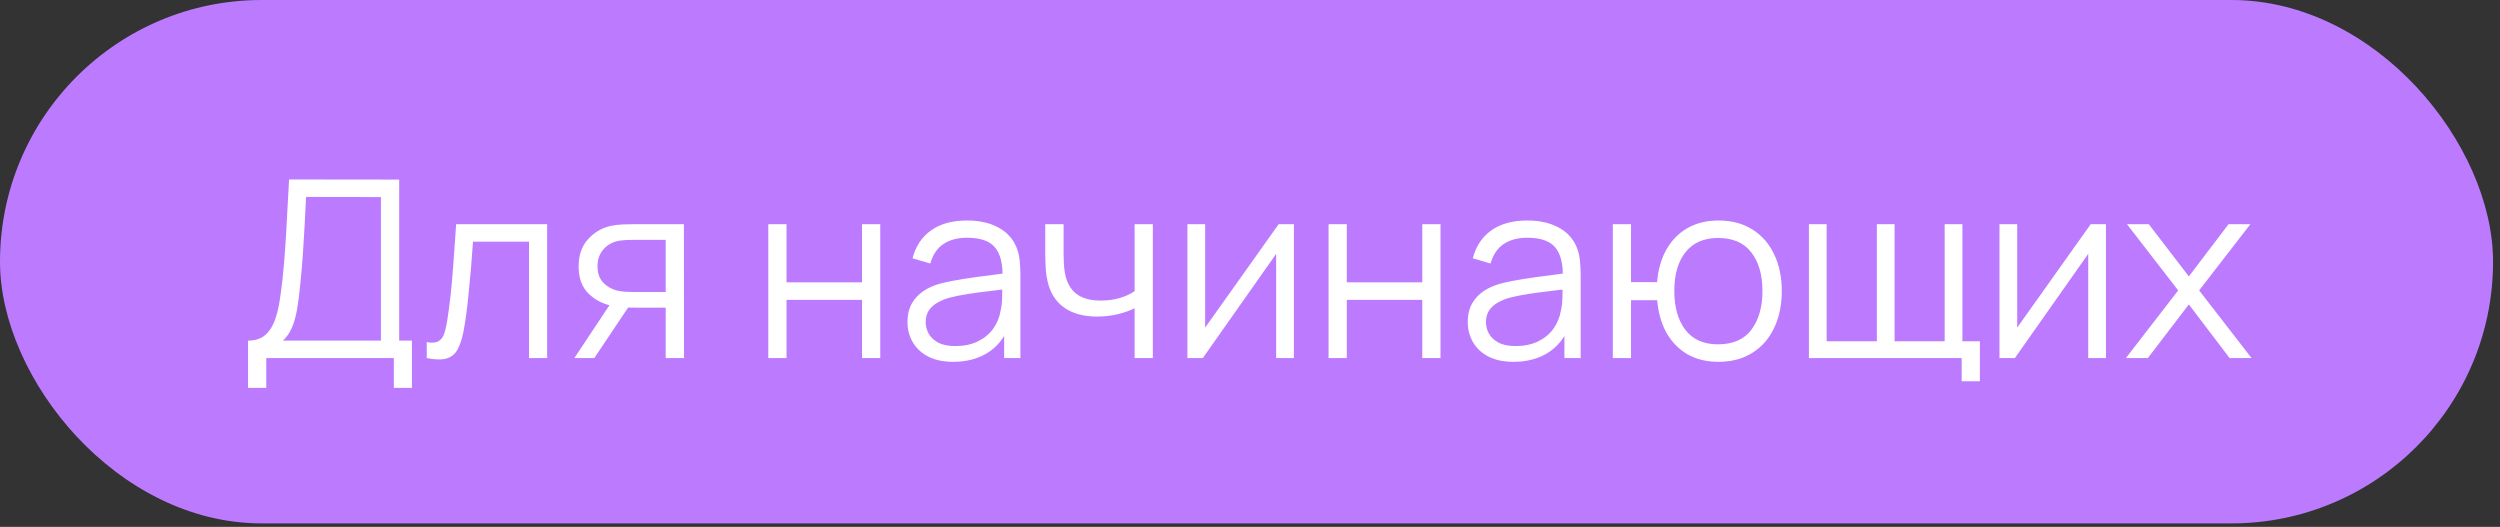
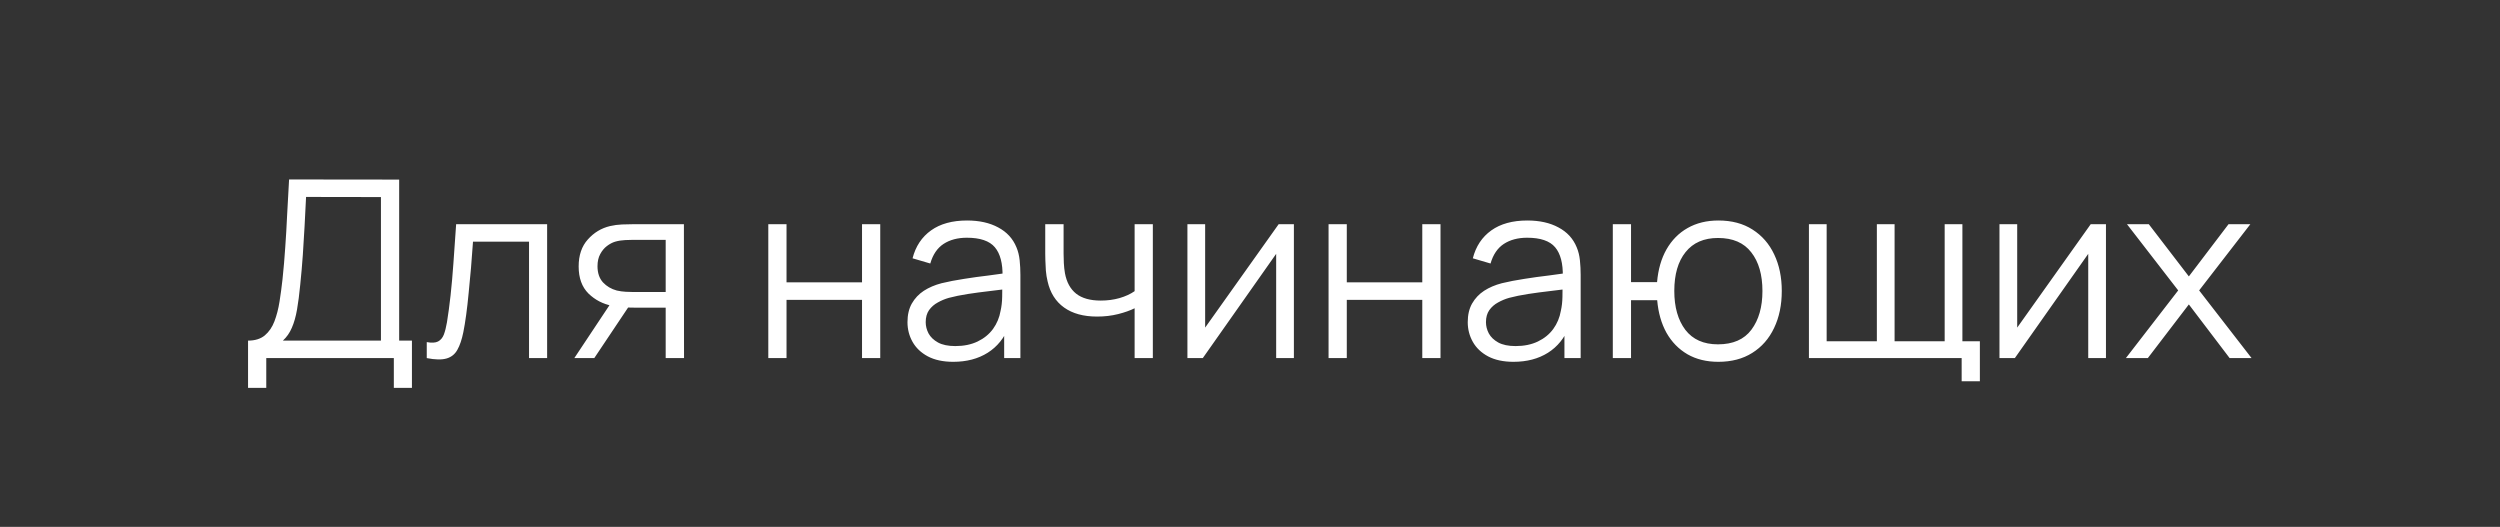
<svg xmlns="http://www.w3.org/2000/svg" width="242" height="51" viewBox="0 0 242 51" fill="none">
  <rect x="0" y="0" width="242" height="51" fill="#333333" stroke="none" />
-   <rect width="241.328" height="50.666" rx="25.333" fill="#BC7BFE" />
  <path d="M24.011 37.544V32.972C24.683 32.972 25.223 32.804 25.631 32.468C26.039 32.124 26.351 31.668 26.567 31.1C26.783 30.532 26.947 29.896 27.059 29.192C27.171 28.48 27.267 27.76 27.347 27.032C27.459 25.968 27.547 24.94 27.611 23.948C27.683 22.956 27.743 21.928 27.791 20.864C27.847 19.8 27.911 18.636 27.983 17.372L38.639 17.384V32.972H39.875V37.544H38.123V34.664H25.775V37.544H24.011ZM27.383 32.972H36.875V19.076L29.627 19.064C29.579 20.04 29.531 20.984 29.483 21.896C29.435 22.808 29.379 23.728 29.315 24.656C29.251 25.584 29.167 26.552 29.063 27.56C28.975 28.48 28.871 29.284 28.751 29.972C28.631 30.66 28.463 31.248 28.247 31.736C28.039 32.224 27.751 32.636 27.383 32.972ZM41.31 34.664V33.116C41.79 33.204 42.154 33.184 42.402 33.056C42.658 32.92 42.846 32.696 42.966 32.384C43.086 32.064 43.186 31.668 43.266 31.196C43.394 30.412 43.51 29.548 43.614 28.604C43.718 27.66 43.81 26.62 43.89 25.484C43.978 24.34 44.066 23.08 44.154 21.704H52.962V34.664H51.21V23.396H45.786C45.73 24.244 45.666 25.088 45.594 25.928C45.522 26.768 45.446 27.576 45.366 28.352C45.294 29.12 45.214 29.828 45.126 30.476C45.038 31.124 44.946 31.684 44.85 32.156C44.706 32.868 44.514 33.436 44.274 33.86C44.042 34.284 43.694 34.564 43.23 34.7C42.766 34.836 42.126 34.824 41.31 34.664ZM64.438 34.664V29.78H61.414C61.062 29.78 60.698 29.768 60.322 29.744C59.954 29.712 59.61 29.668 59.29 29.612C58.378 29.436 57.602 29.036 56.962 28.412C56.33 27.78 56.014 26.908 56.014 25.796C56.014 24.708 56.31 23.836 56.902 23.18C57.494 22.516 58.21 22.084 59.05 21.884C59.434 21.796 59.822 21.744 60.214 21.728C60.614 21.712 60.958 21.704 61.246 21.704H66.202L66.214 34.664H64.438ZM55.594 34.664L59.206 29.228H61.162L57.526 34.664H55.594ZM61.318 28.268H64.438V23.216H61.318C61.126 23.216 60.858 23.224 60.514 23.24C60.17 23.256 59.846 23.308 59.542 23.396C59.278 23.476 59.014 23.616 58.75 23.816C58.494 24.008 58.278 24.268 58.102 24.596C57.926 24.916 57.838 25.308 57.838 25.772C57.838 26.42 58.014 26.94 58.366 27.332C58.726 27.716 59.174 27.98 59.71 28.124C59.998 28.188 60.286 28.228 60.574 28.244C60.862 28.26 61.11 28.268 61.318 28.268ZM74.372 34.664V21.704H76.136V27.332H83.444V21.704H85.208V34.664H83.444V29.024H76.136V34.664H74.372ZM92.271 35.024C91.295 35.024 90.475 34.848 89.811 34.496C89.156 34.144 88.663 33.676 88.335 33.092C88.007 32.508 87.844 31.872 87.844 31.184C87.844 30.48 87.984 29.88 88.263 29.384C88.552 28.88 88.939 28.468 89.427 28.148C89.924 27.828 90.496 27.584 91.143 27.416C91.799 27.256 92.523 27.116 93.315 26.996C94.115 26.868 94.895 26.76 95.655 26.672C96.423 26.576 97.095 26.484 97.671 26.396L97.047 26.78C97.071 25.5 96.823 24.552 96.303 23.936C95.783 23.32 94.879 23.012 93.591 23.012C92.703 23.012 91.951 23.212 91.335 23.612C90.728 24.012 90.299 24.644 90.052 25.508L88.335 25.004C88.632 23.844 89.228 22.944 90.124 22.304C91.019 21.664 92.183 21.344 93.615 21.344C94.799 21.344 95.803 21.568 96.627 22.016C97.459 22.456 98.047 23.096 98.391 23.936C98.551 24.312 98.655 24.732 98.703 25.196C98.751 25.66 98.775 26.132 98.775 26.612V34.664H97.203V31.412L97.659 31.604C97.219 32.716 96.535 33.564 95.607 34.148C94.679 34.732 93.567 35.024 92.271 35.024ZM92.475 33.5C93.299 33.5 94.019 33.352 94.635 33.056C95.251 32.76 95.747 32.356 96.123 31.844C96.499 31.324 96.743 30.74 96.855 30.092C96.951 29.676 97.003 29.22 97.011 28.724C97.019 28.22 97.023 27.844 97.023 27.596L97.695 27.944C97.095 28.024 96.443 28.104 95.739 28.184C95.043 28.264 94.355 28.356 93.675 28.46C93.003 28.564 92.395 28.688 91.851 28.832C91.483 28.936 91.127 29.084 90.784 29.276C90.439 29.46 90.156 29.708 89.931 30.02C89.716 30.332 89.608 30.72 89.608 31.184C89.608 31.56 89.7 31.924 89.883 32.276C90.076 32.628 90.379 32.92 90.796 33.152C91.219 33.384 91.779 33.5 92.475 33.5ZM109.831 34.664V29.84C109.399 30.056 108.867 30.244 108.235 30.404C107.603 30.564 106.923 30.644 106.195 30.644C104.883 30.644 103.819 30.352 103.003 29.768C102.187 29.184 101.655 28.34 101.407 27.236C101.327 26.908 101.271 26.56 101.239 26.192C101.215 25.824 101.199 25.492 101.191 25.196C101.183 24.9 101.179 24.688 101.179 24.56V21.704H102.955V24.56C102.955 24.824 102.963 25.124 102.979 25.46C102.995 25.796 103.031 26.124 103.087 26.444C103.247 27.316 103.607 27.976 104.167 28.424C104.735 28.872 105.531 29.096 106.555 29.096C107.195 29.096 107.799 29.016 108.367 28.856C108.943 28.688 109.431 28.464 109.831 28.184V21.704H111.595V34.664H109.831ZM125.249 21.704V34.664H123.533V24.572L116.43 34.664H114.942V21.704H116.658V31.712L123.773 21.704H125.249ZM128.605 34.664V21.704H130.369V27.332H137.677V21.704H139.441V34.664H137.677V29.024H130.369V34.664H128.605ZM146.505 35.024C145.529 35.024 144.709 34.848 144.045 34.496C143.389 34.144 142.897 33.676 142.569 33.092C142.241 32.508 142.077 31.872 142.077 31.184C142.077 30.48 142.217 29.88 142.497 29.384C142.785 28.88 143.173 28.468 143.661 28.148C144.157 27.828 144.729 27.584 145.377 27.416C146.033 27.256 146.757 27.116 147.549 26.996C148.349 26.868 149.129 26.76 149.889 26.672C150.657 26.576 151.329 26.484 151.905 26.396L151.281 26.78C151.305 25.5 151.057 24.552 150.537 23.936C150.017 23.32 149.113 23.012 147.825 23.012C146.937 23.012 146.185 23.212 145.569 23.612C144.961 24.012 144.533 24.644 144.285 25.508L142.569 25.004C142.865 23.844 143.461 22.944 144.357 22.304C145.253 21.664 146.417 21.344 147.849 21.344C149.033 21.344 150.037 21.568 150.861 22.016C151.693 22.456 152.281 23.096 152.624 23.936C152.784 24.312 152.888 24.732 152.936 25.196C152.984 25.66 153.008 26.132 153.008 26.612V34.664H151.437V31.412L151.893 31.604C151.453 32.716 150.769 33.564 149.841 34.148C148.913 34.732 147.801 35.024 146.505 35.024ZM146.709 33.5C147.533 33.5 148.253 33.352 148.869 33.056C149.485 32.76 149.981 32.356 150.357 31.844C150.733 31.324 150.977 30.74 151.089 30.092C151.185 29.676 151.237 29.22 151.245 28.724C151.253 28.22 151.257 27.844 151.257 27.596L151.929 27.944C151.329 28.024 150.677 28.104 149.973 28.184C149.277 28.264 148.589 28.356 147.909 28.46C147.237 28.564 146.629 28.688 146.085 28.832C145.717 28.936 145.361 29.084 145.017 29.276C144.673 29.46 144.389 29.708 144.165 30.02C143.949 30.332 143.841 30.72 143.841 31.184C143.841 31.56 143.933 31.924 144.117 32.276C144.309 32.628 144.613 32.92 145.029 33.152C145.453 33.384 146.013 33.5 146.709 33.5ZM166.332 35.024C165.188 35.024 164.192 34.78 163.344 34.292C162.496 33.796 161.82 33.104 161.316 32.216C160.82 31.32 160.52 30.268 160.416 29.06H157.884V34.664H156.12V21.704H157.884V27.308H160.404C160.508 26.084 160.812 25.028 161.316 24.14C161.828 23.244 162.508 22.556 163.356 22.076C164.212 21.588 165.208 21.344 166.344 21.344C167.632 21.344 168.732 21.636 169.644 22.22C170.564 22.804 171.264 23.608 171.744 24.632C172.232 25.656 172.476 26.832 172.476 28.16C172.476 29.52 172.228 30.716 171.732 31.748C171.244 32.78 170.54 33.584 169.62 34.16C168.708 34.736 167.612 35.024 166.332 35.024ZM166.296 33.332C167.752 33.332 168.832 32.86 169.536 31.916C170.248 30.964 170.604 29.716 170.604 28.172C170.604 26.596 170.244 25.348 169.524 24.428C168.812 23.5 167.74 23.036 166.308 23.036C164.94 23.036 163.892 23.492 163.164 24.404C162.436 25.308 162.072 26.56 162.072 28.16C162.072 29.728 162.428 30.984 163.14 31.928C163.86 32.864 164.912 33.332 166.296 33.332ZM189.888 36.908V34.664H175.104V21.704H176.82V33.032H181.68V21.704H183.396V33.032H188.244V21.704H189.96V33.032H191.652V36.908H189.888ZM203.857 21.704V34.664H202.141V24.572L195.037 34.664H193.549V21.704H195.265V31.712L202.381 21.704H203.857ZM205.785 34.664L210.849 28.112L205.893 21.704H208.005L211.881 26.756L215.721 21.704H217.833L212.877 28.112L217.953 34.664H215.829L211.881 29.468L207.909 34.664H205.785Z" fill="white" />
</svg>